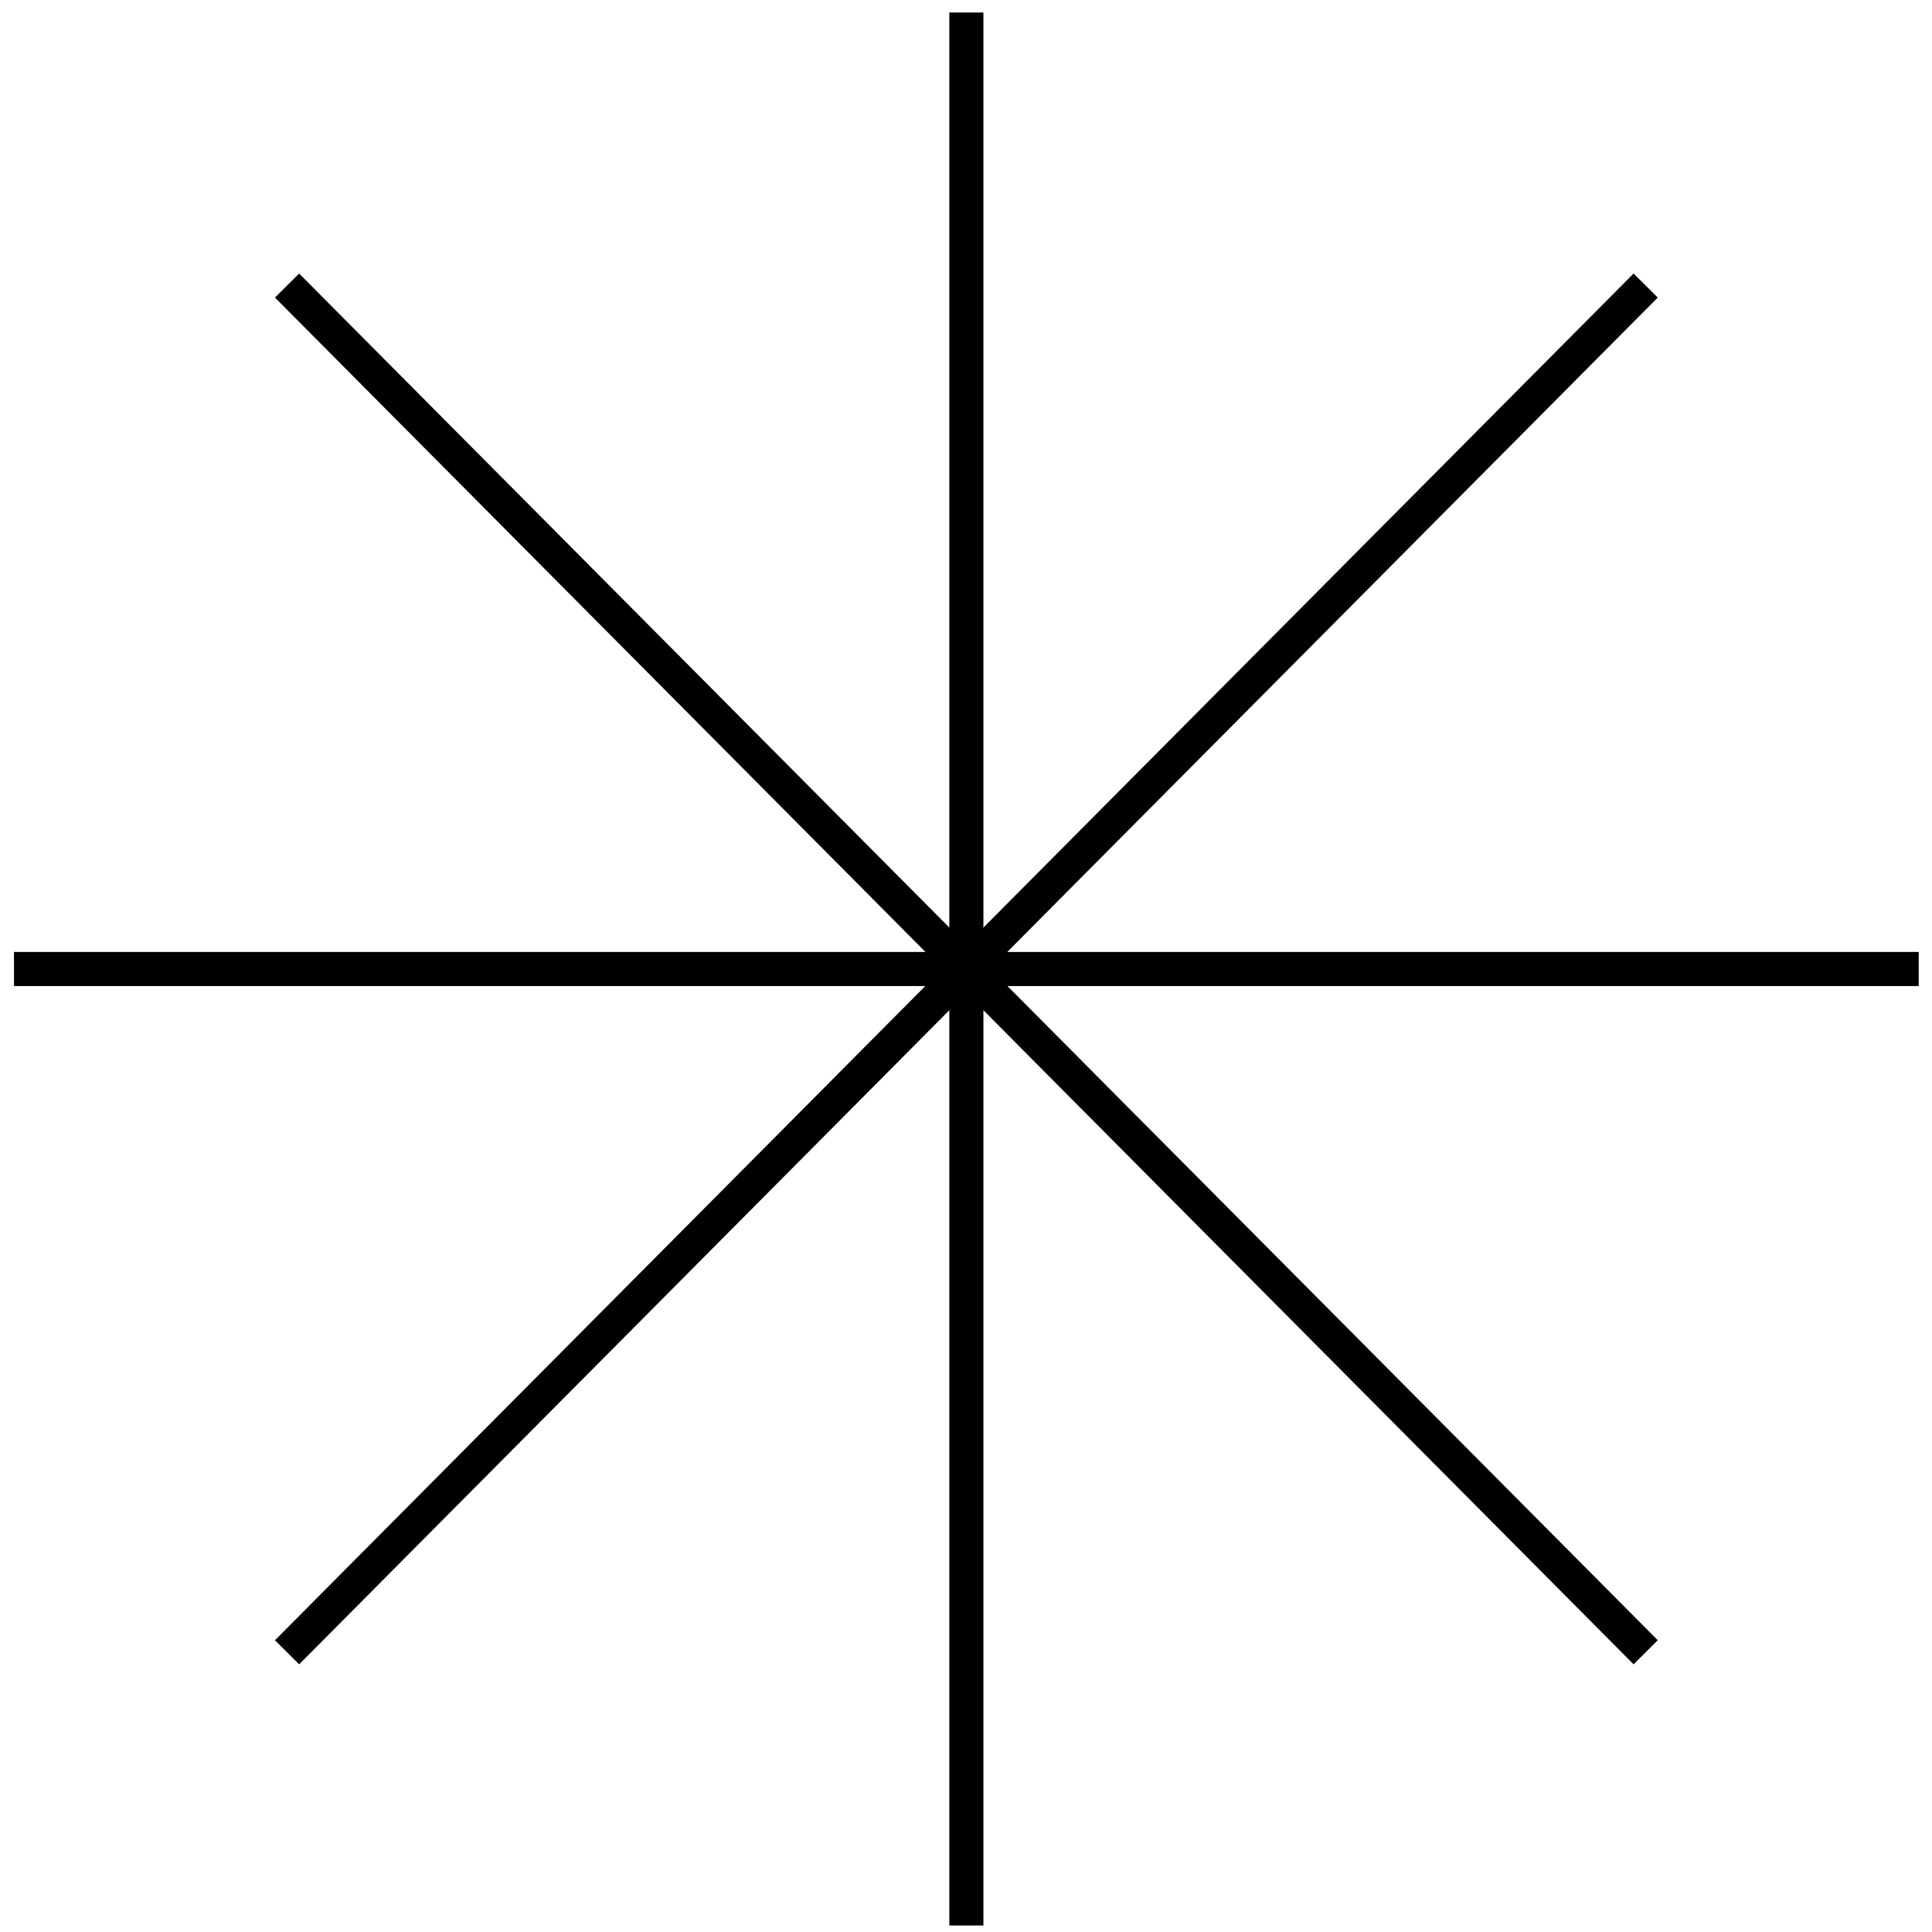
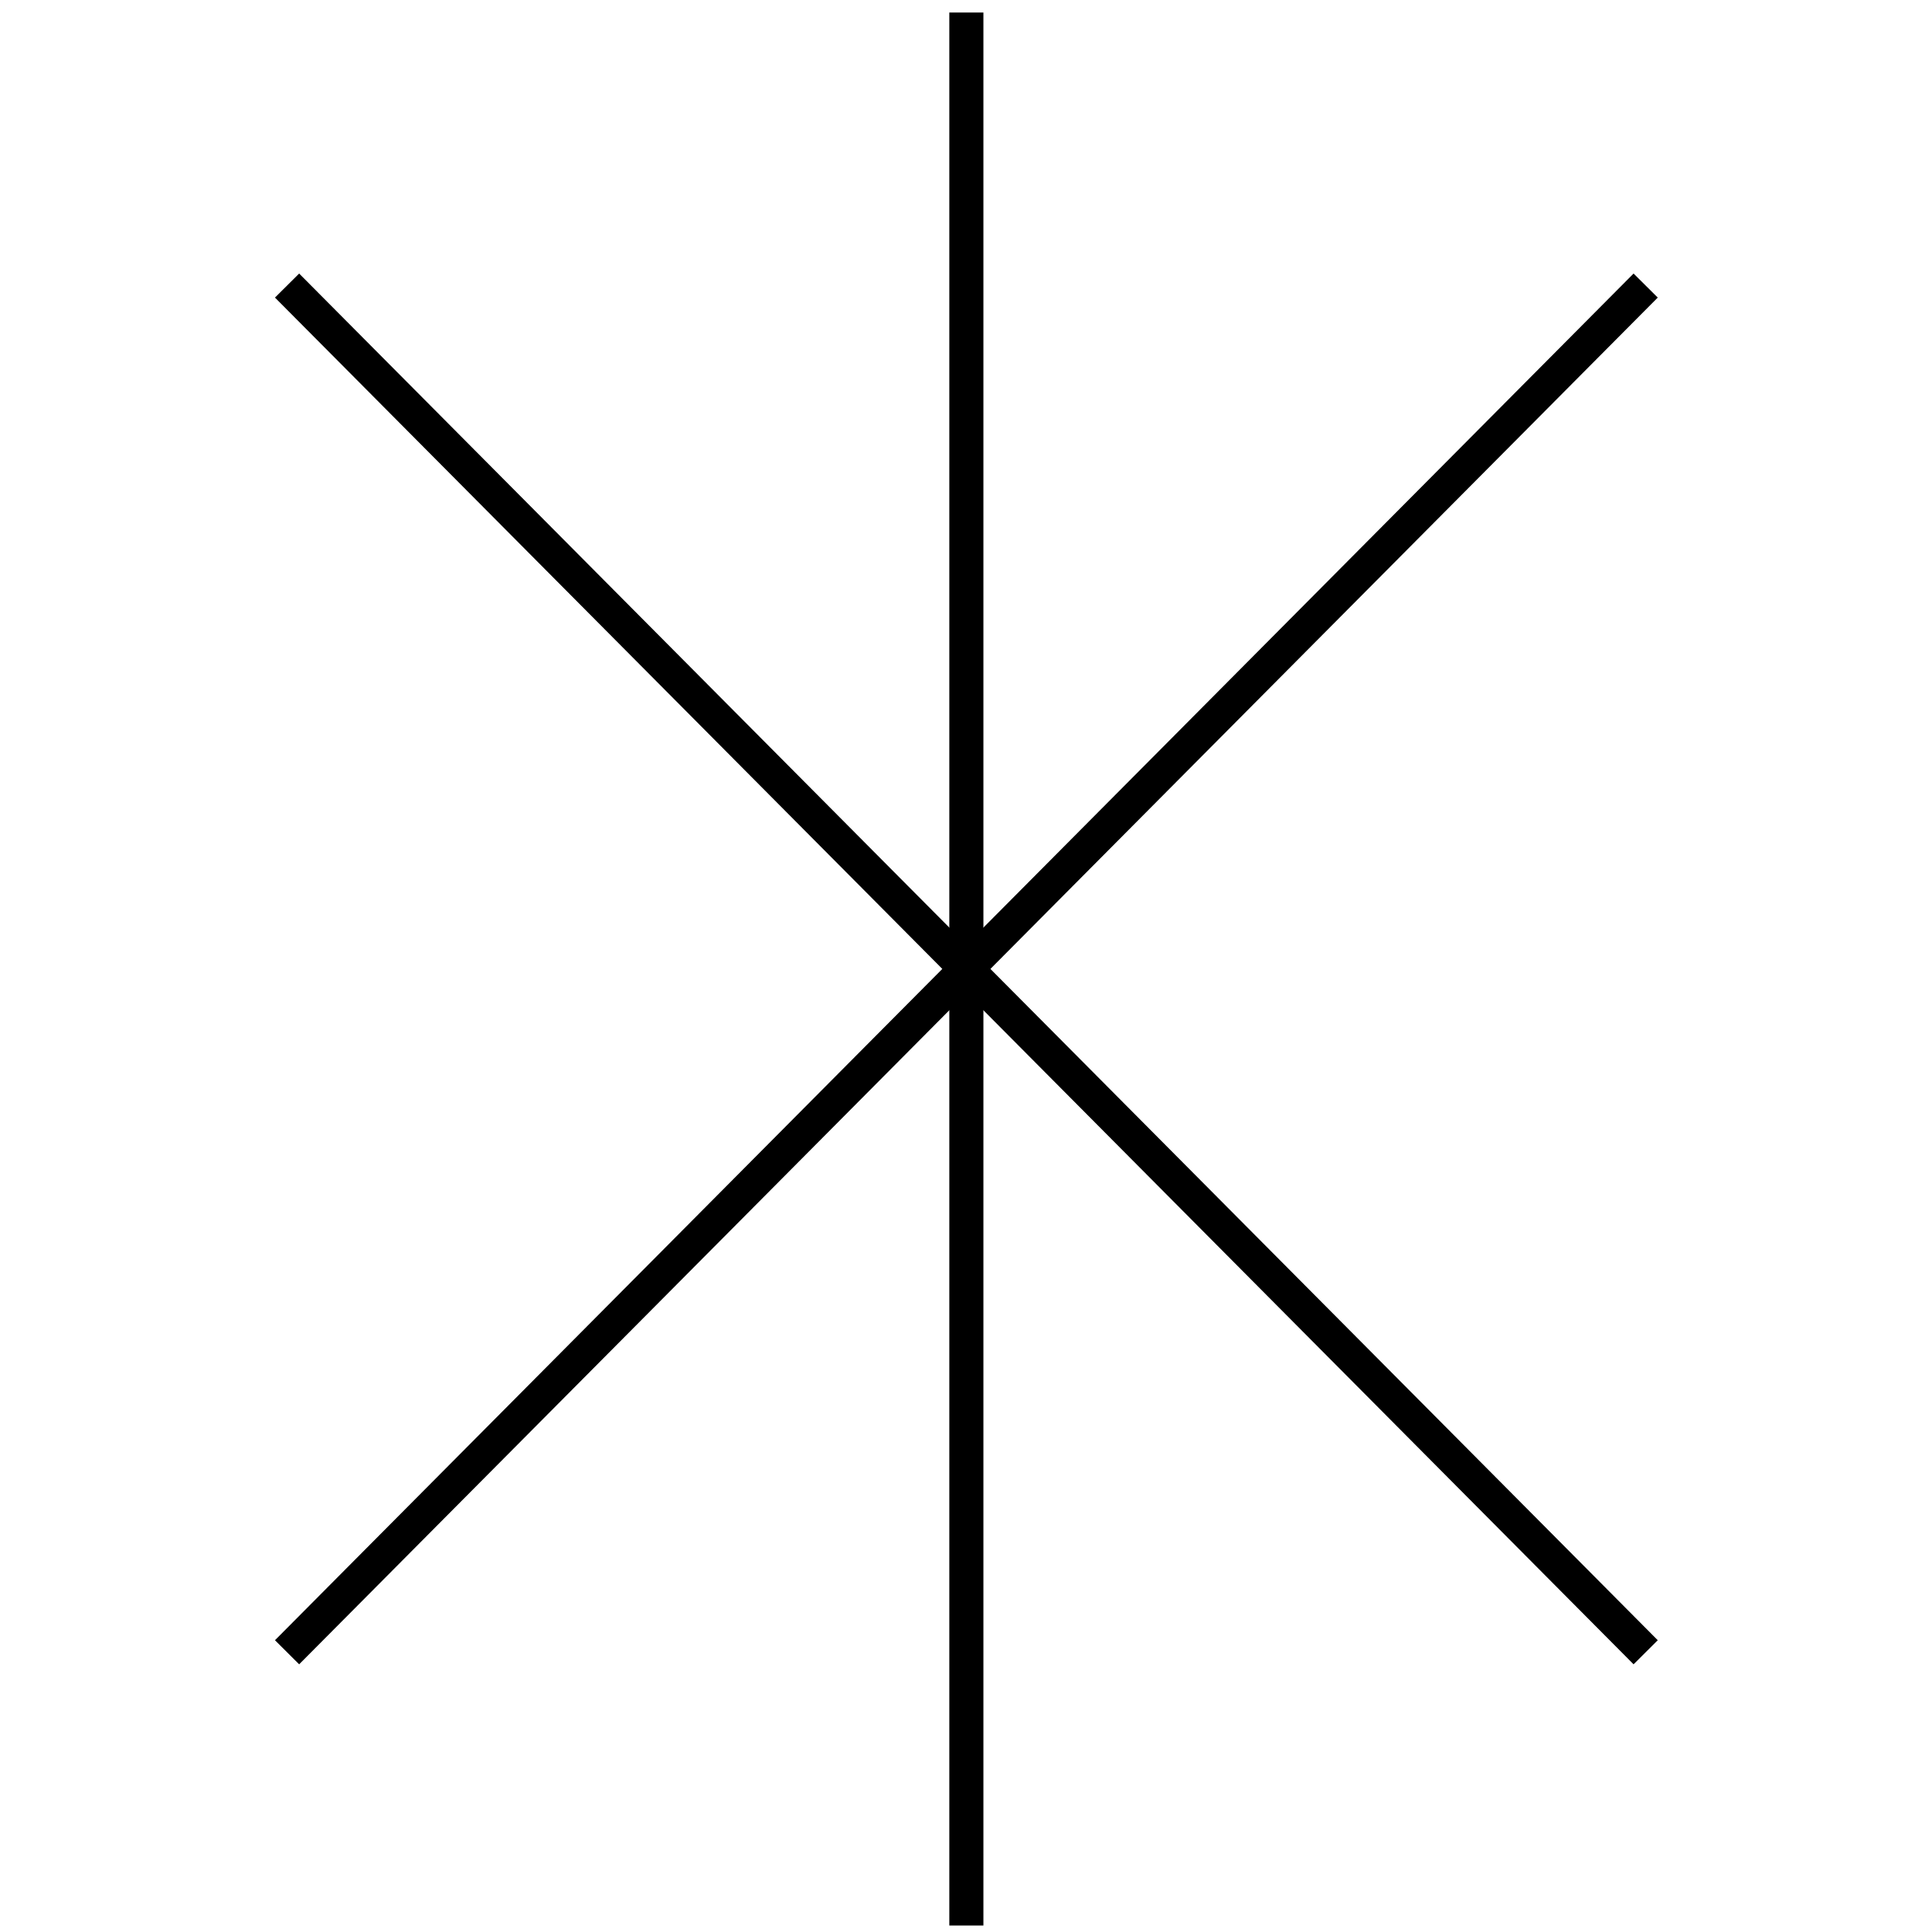
<svg xmlns="http://www.w3.org/2000/svg" width="170" height="170" viewBox="0 0 170 170">
  <defs>
    <clipPath id="a">
      <rect width="170" height="170" stroke="#000" stroke-width="3" />
    </clipPath>
  </defs>
  <g transform="translate(-85 -456.902)">
    <g transform="translate(85 456.902)">
      <g transform="translate(0 0)" clip-path="url(#a)">
        <path d="M1.5,168.327h-3V0h3Z" transform="translate(85.032 1.101)" />
-         <path d="M167.6,1.5H0v-3H167.6Z" transform="translate(1.23 85.264)" />
      </g>
    </g>
    <path d="M1.064,121.319-1.064,119.2,118.482-1.058l2.128,2.115Z" transform="translate(110.259 482.029)" />
    <path d="M118.482,121.319-1.064,1.057,1.064-1.058,120.61,119.2Z" transform="translate(110.259 482.029)" />
  </g>
</svg>